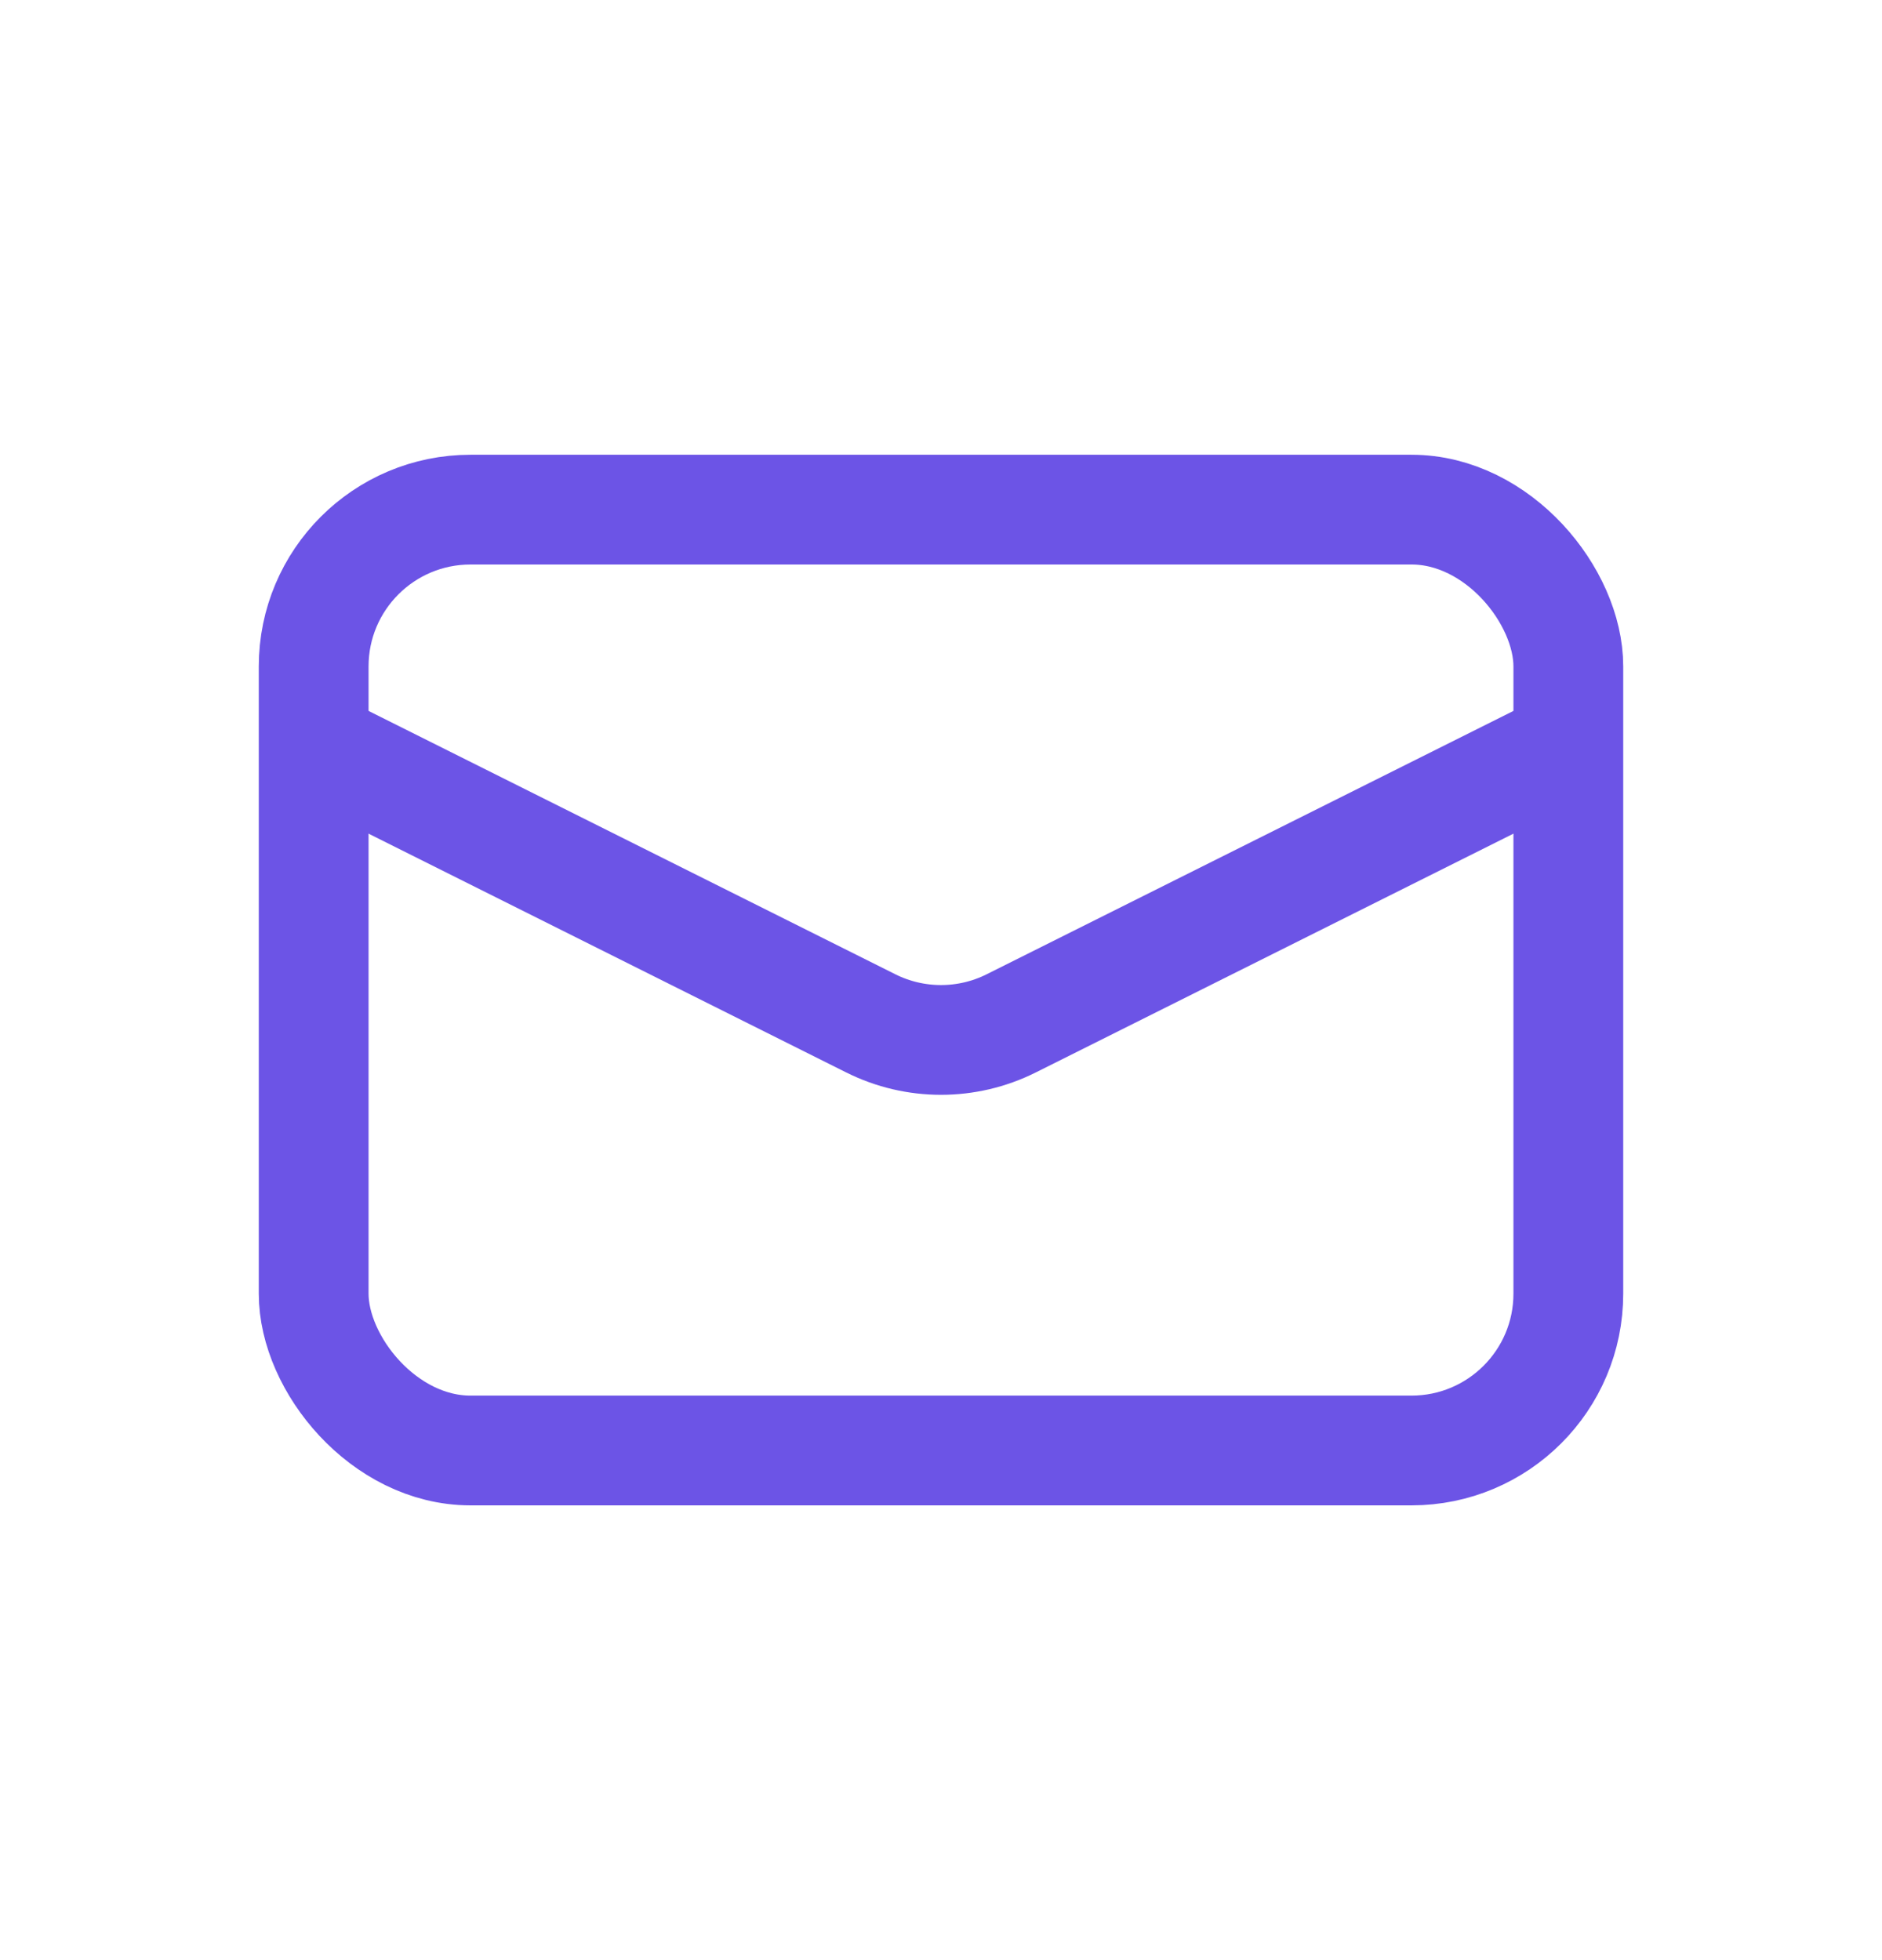
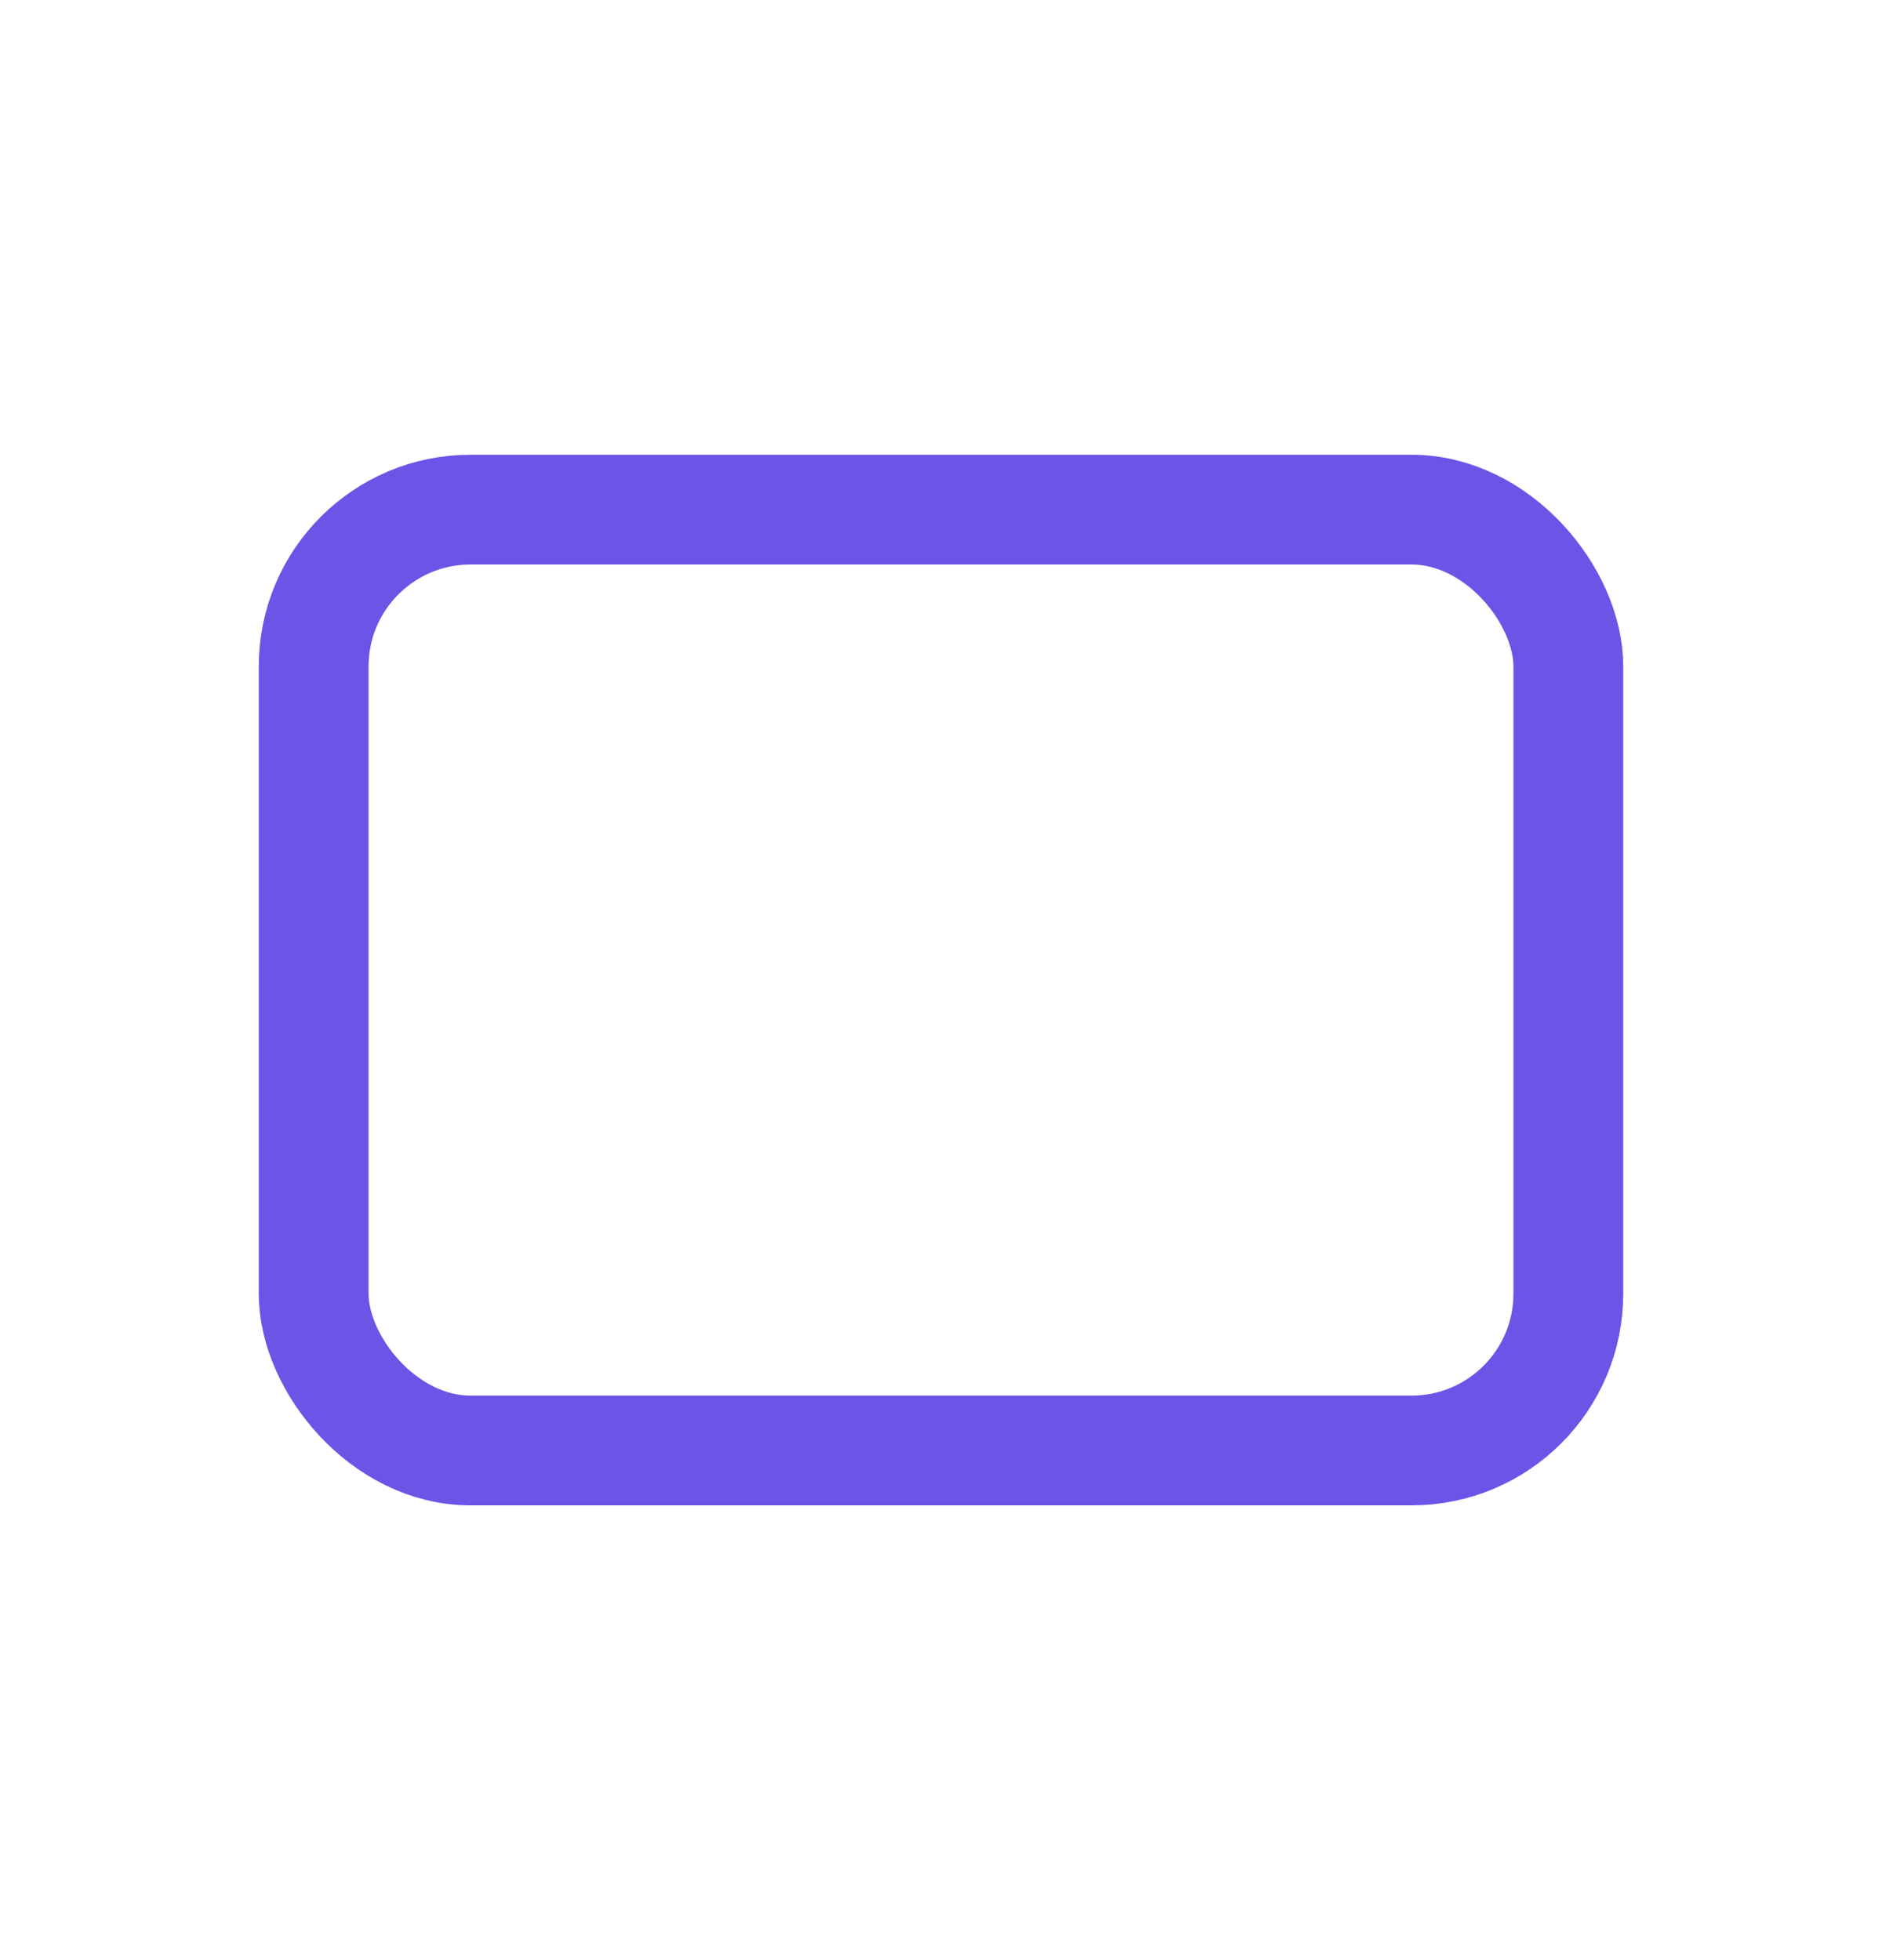
<svg xmlns="http://www.w3.org/2000/svg" width="24" height="25" viewBox="0 0 24 25" fill="none">
  <rect x="4" y="6.5" width="16" height="12" rx="2" stroke="#6C54E6" stroke-width="1.4" />
-   <path d="M4 9.5L11.106 13.053C11.669 13.334 12.331 13.334 12.894 13.053L20 9.5" stroke="#6C54E6" stroke-width="1.4" />
</svg>